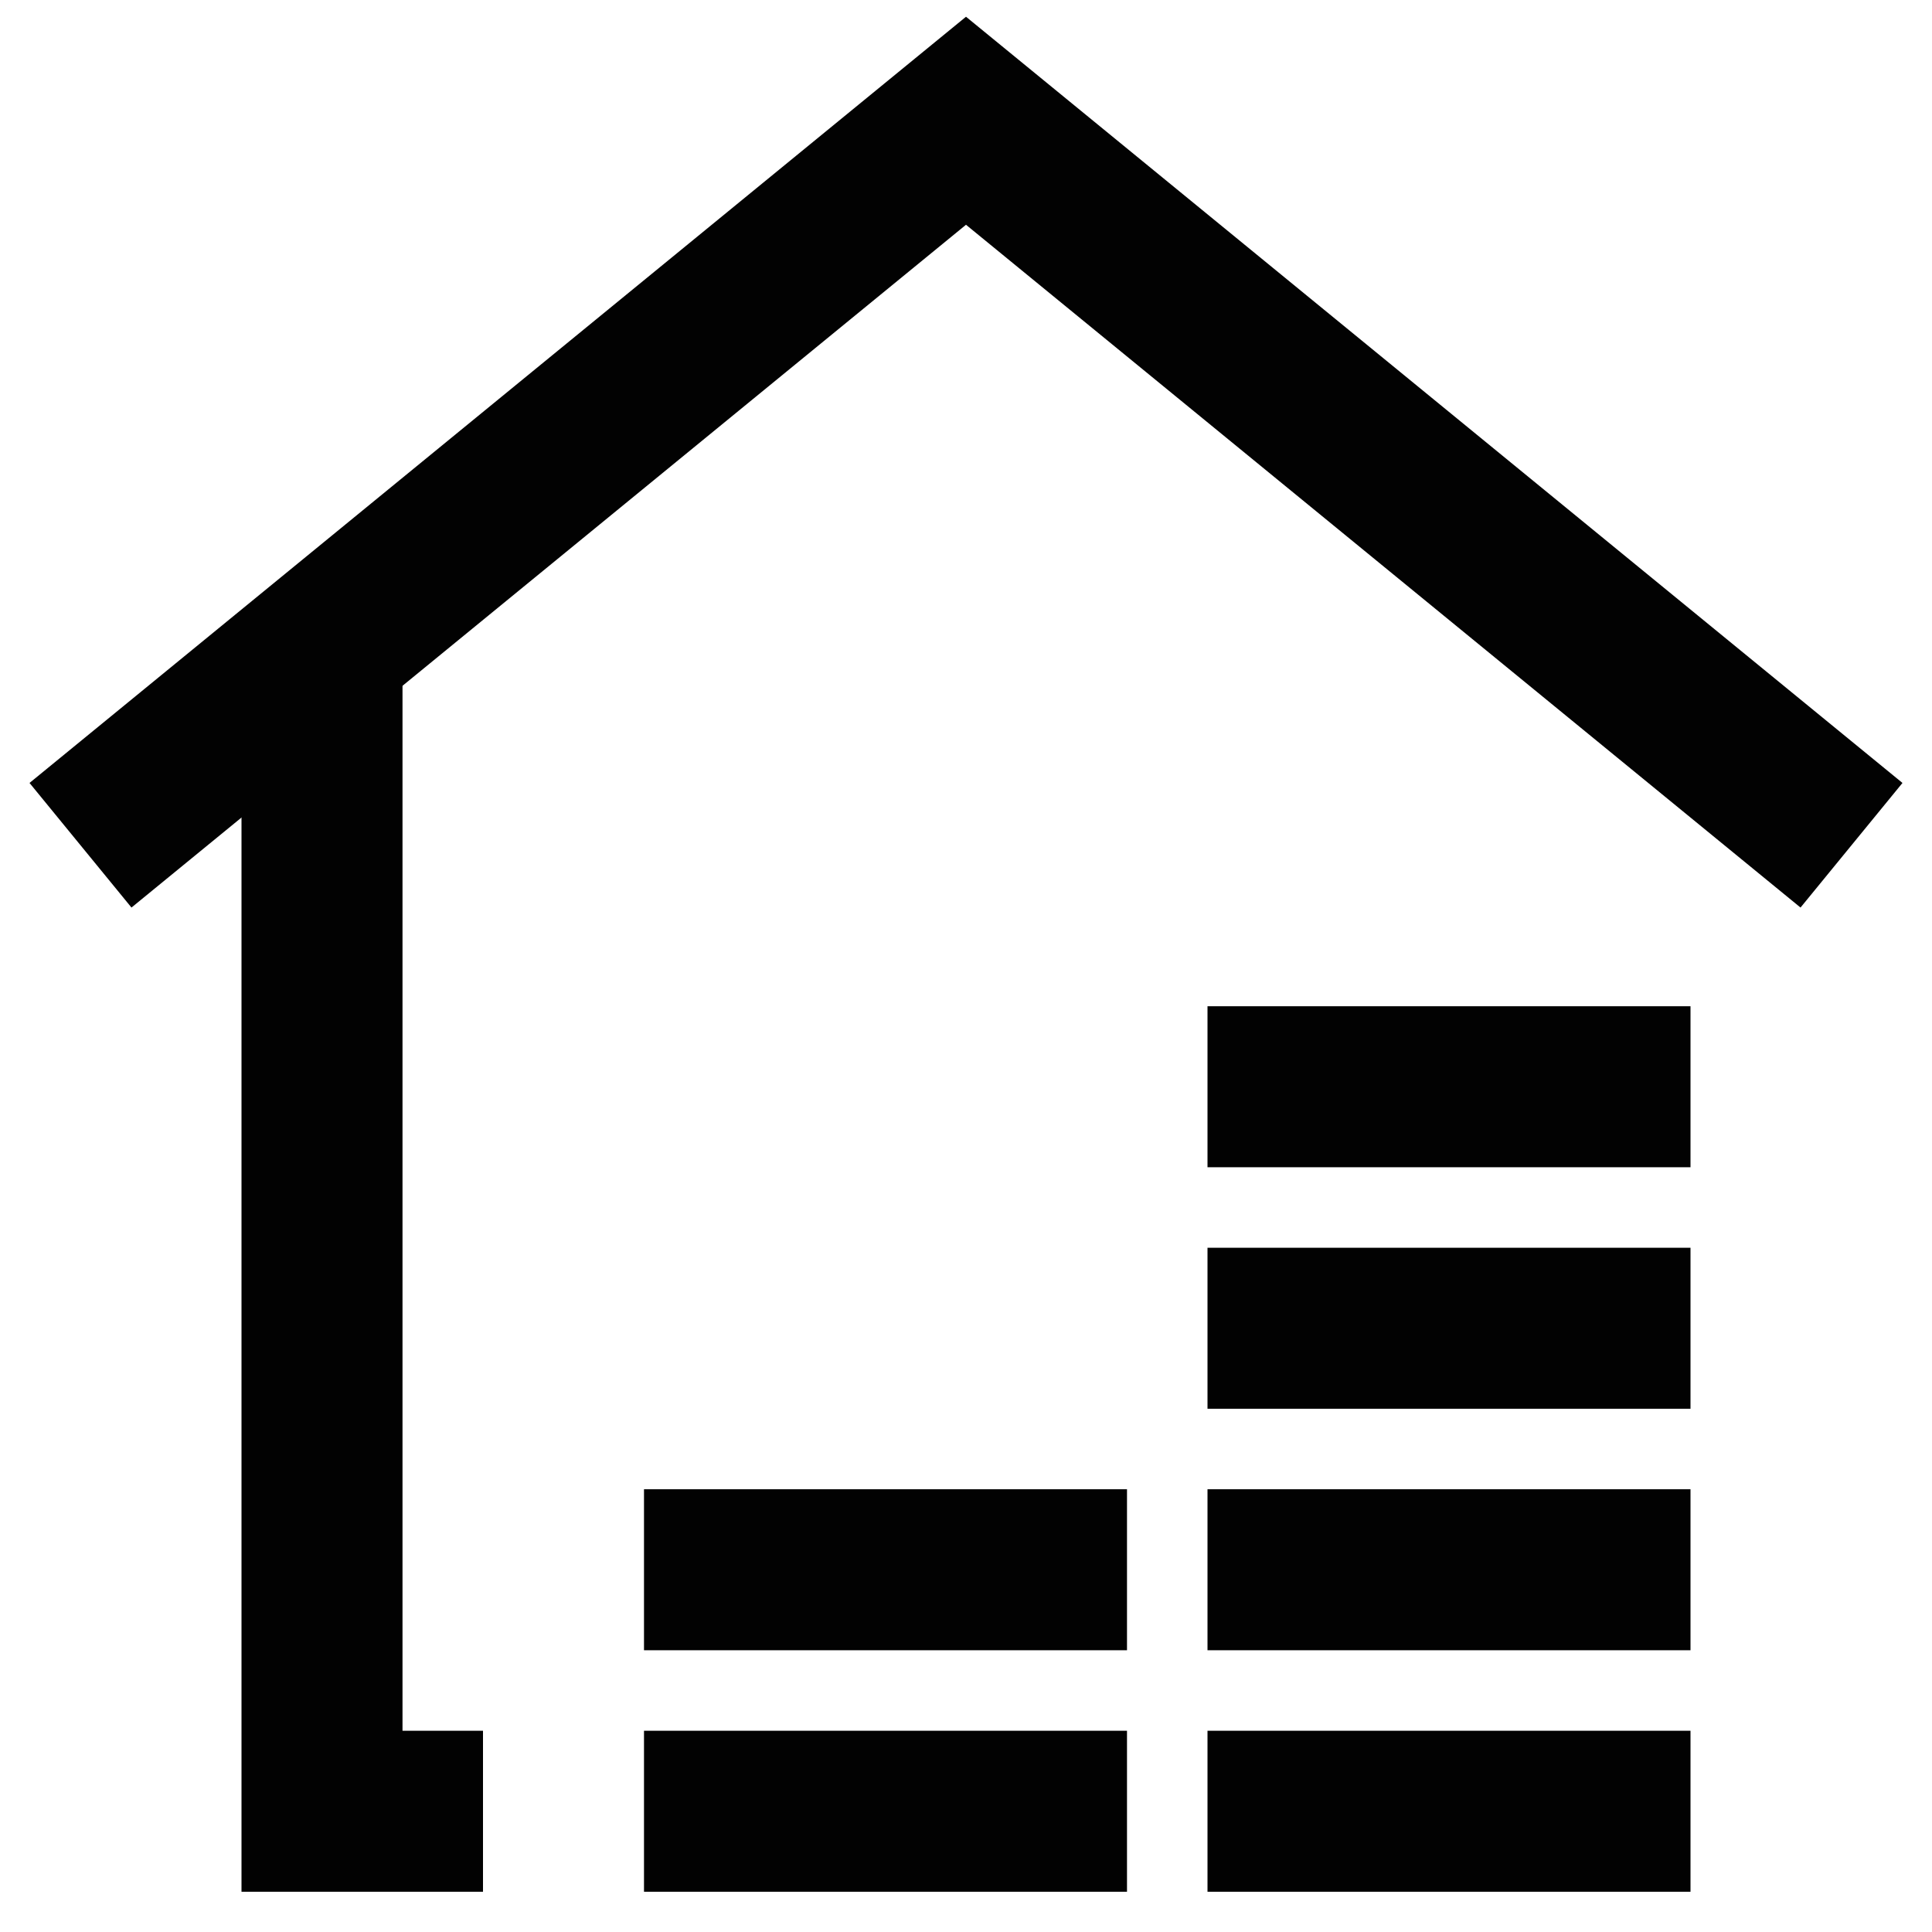
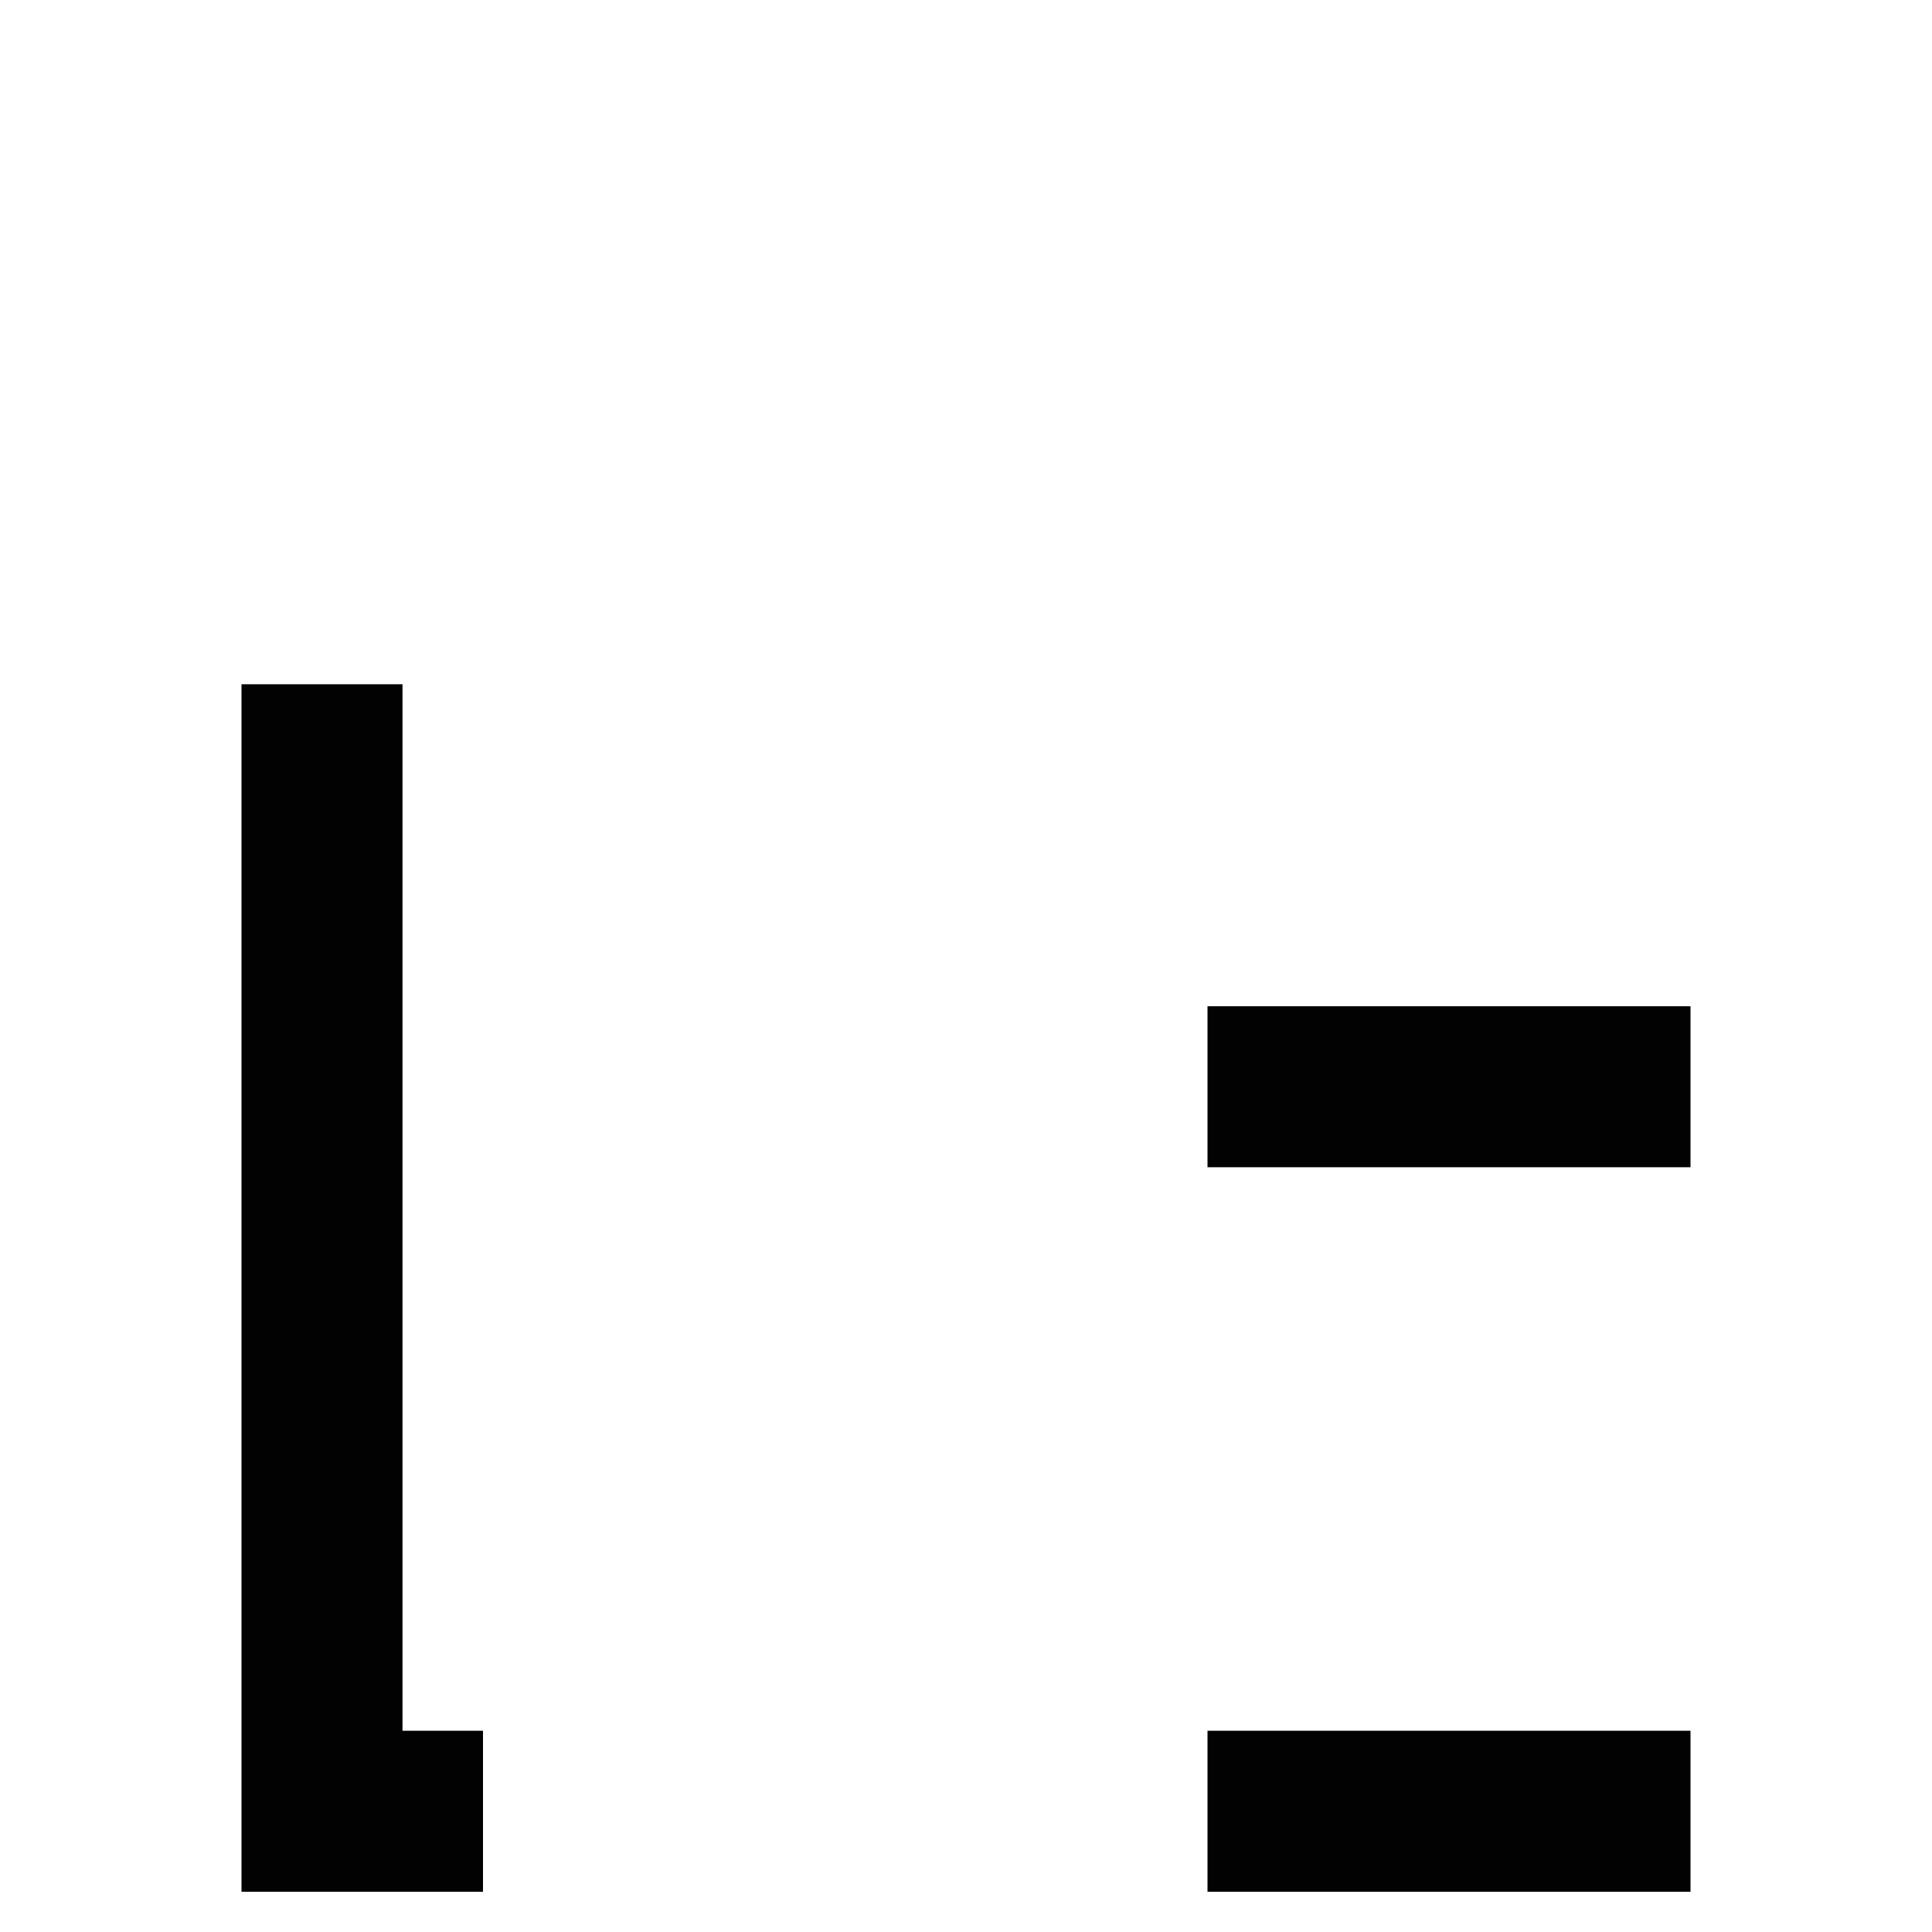
<svg xmlns="http://www.w3.org/2000/svg" width="800px" height="800px" viewBox="0 0 24 24" id="Layer_1" data-name="Layer 1">
  <defs>
    <style>.cls-1{fill:none;stroke:#020202;stroke-miterlimit:10;stroke-width:2px;}</style>
  </defs>
  <polyline class="cls-1" points="6 22.5 4 22.5 4 8.5" />
-   <polyline class="cls-1" points="23 10.5 12 1.5 1 10.5" />
  <line class="cls-1" x1="15" y1="22.5" x2="21" y2="22.5" />
-   <line class="cls-1" x1="8" y1="22.5" x2="14" y2="22.5" />
-   <line class="cls-1" x1="15" y1="19.5" x2="21" y2="19.5" />
-   <line class="cls-1" x1="8" y1="19.5" x2="14" y2="19.5" />
-   <line class="cls-1" x1="15" y1="16.5" x2="21" y2="16.5" />
  <line class="cls-1" x1="15" y1="13.5" x2="21" y2="13.5" />
</svg>